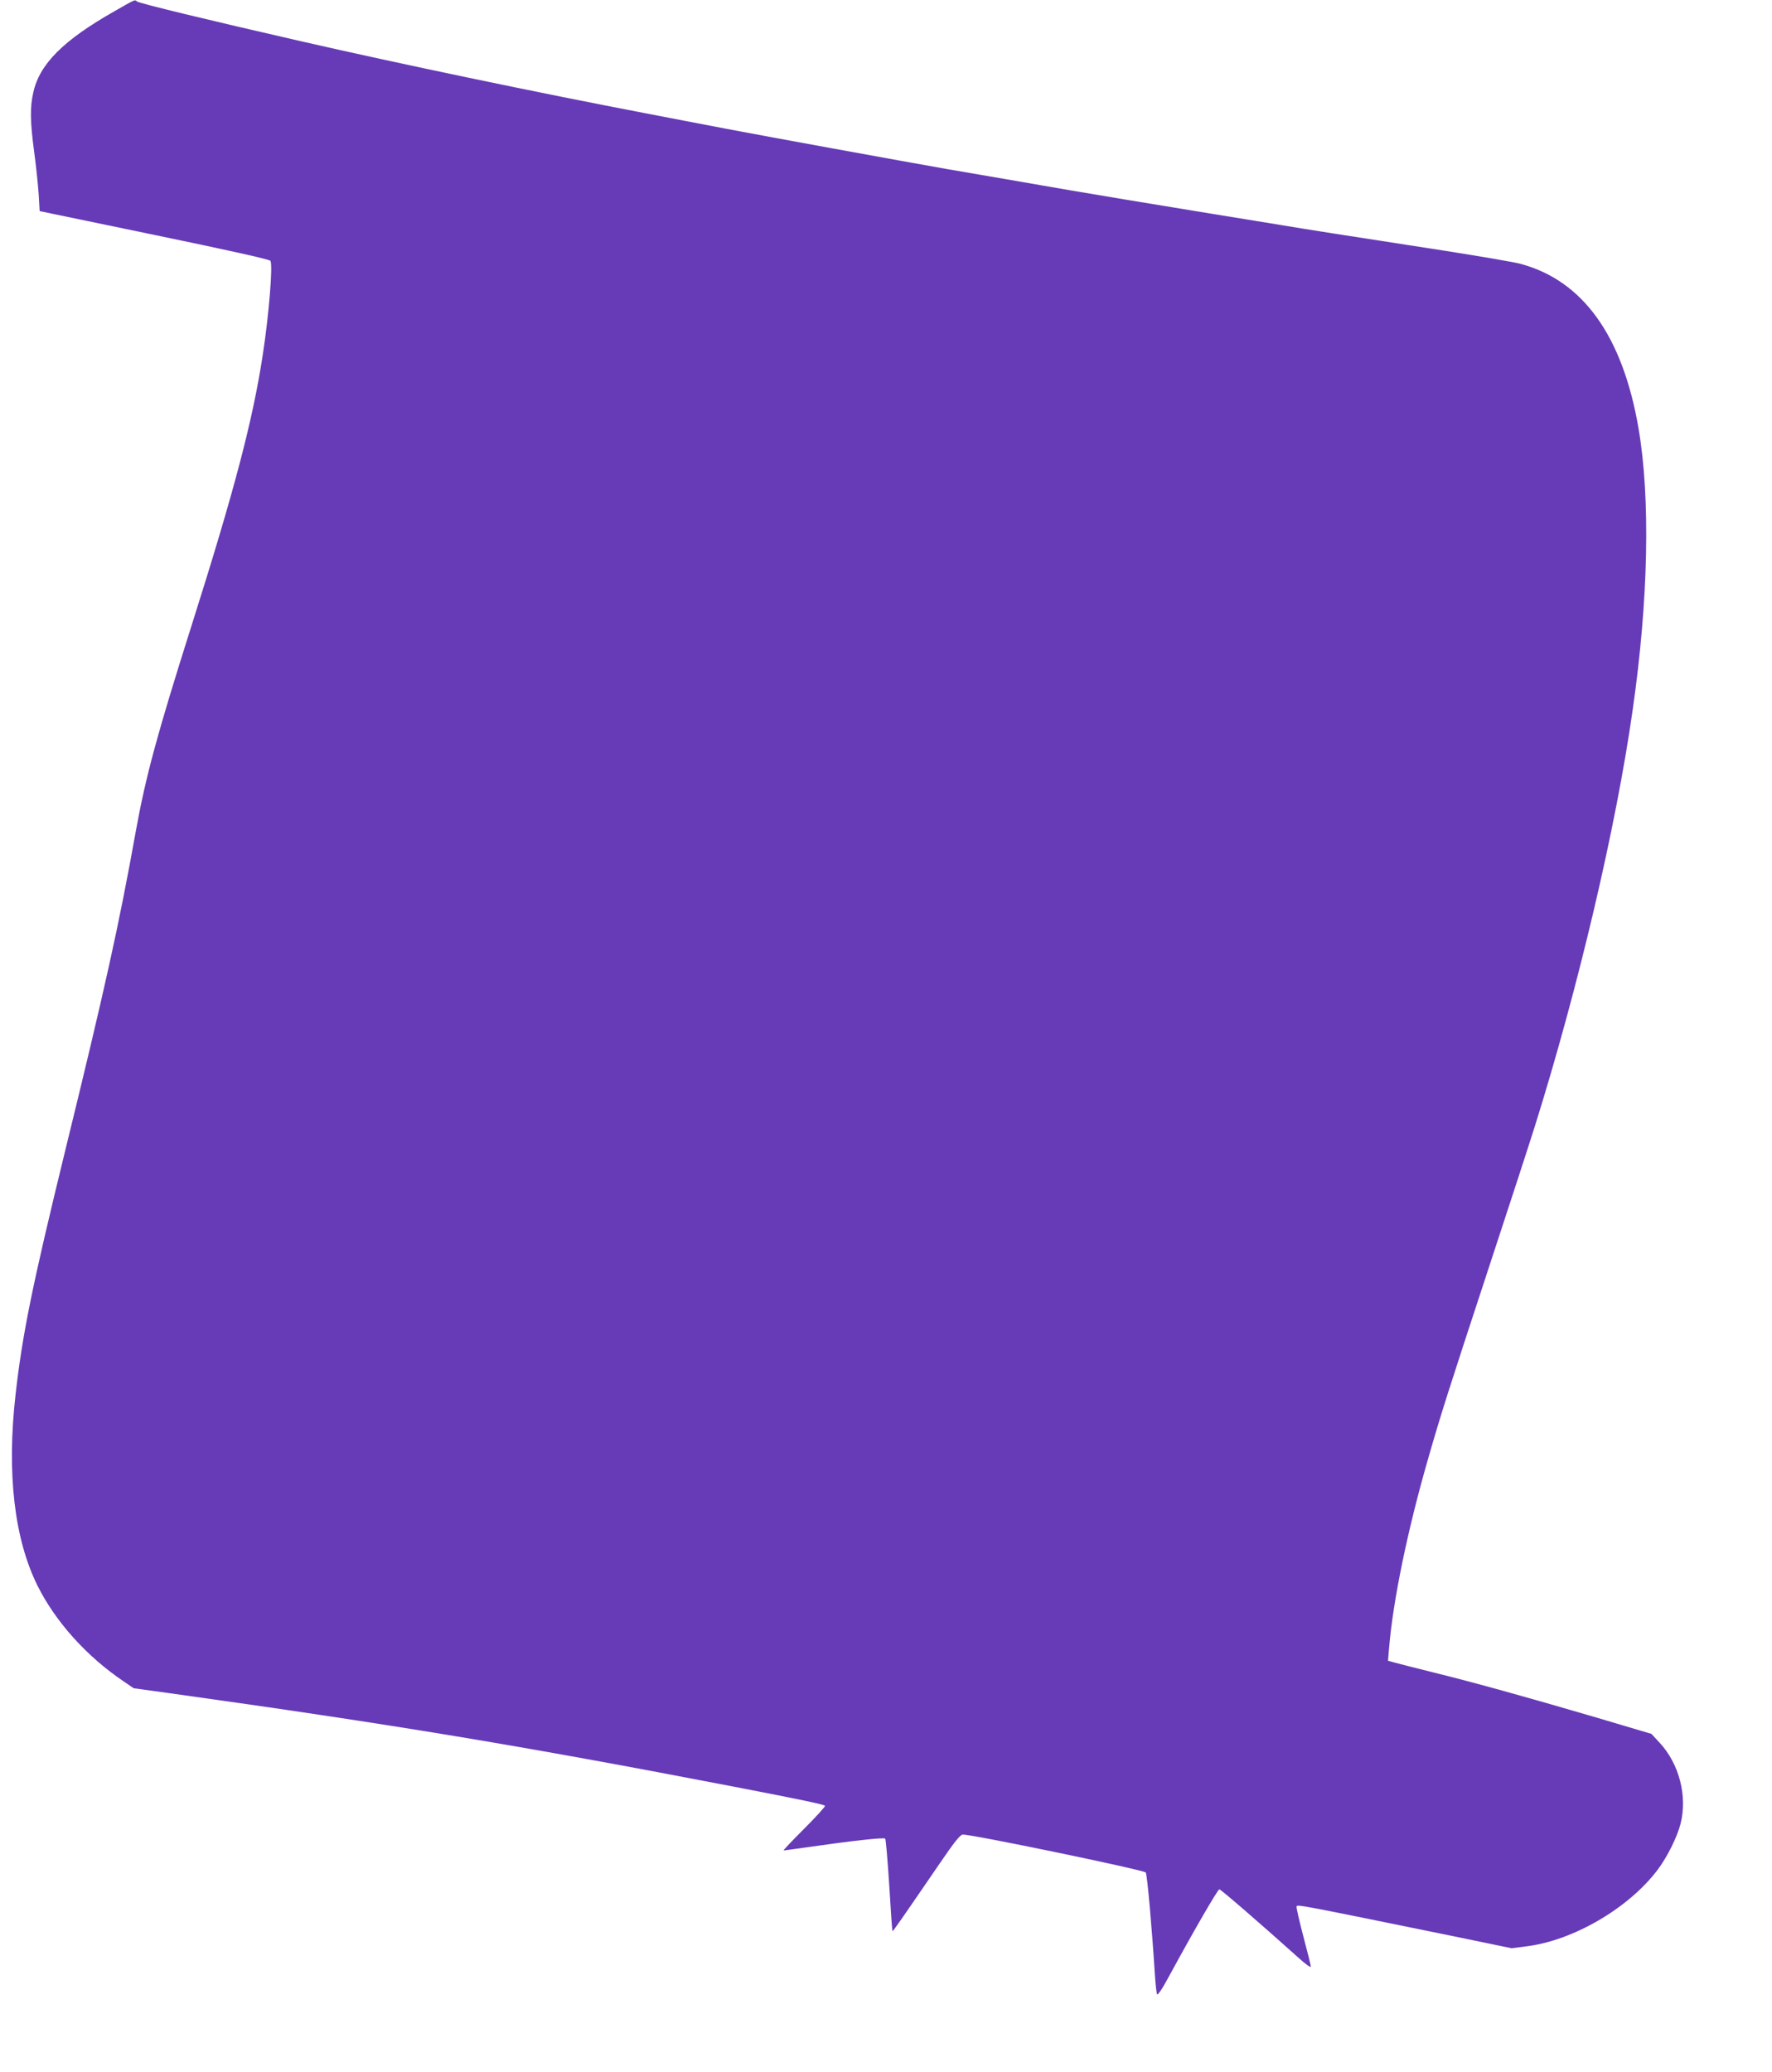
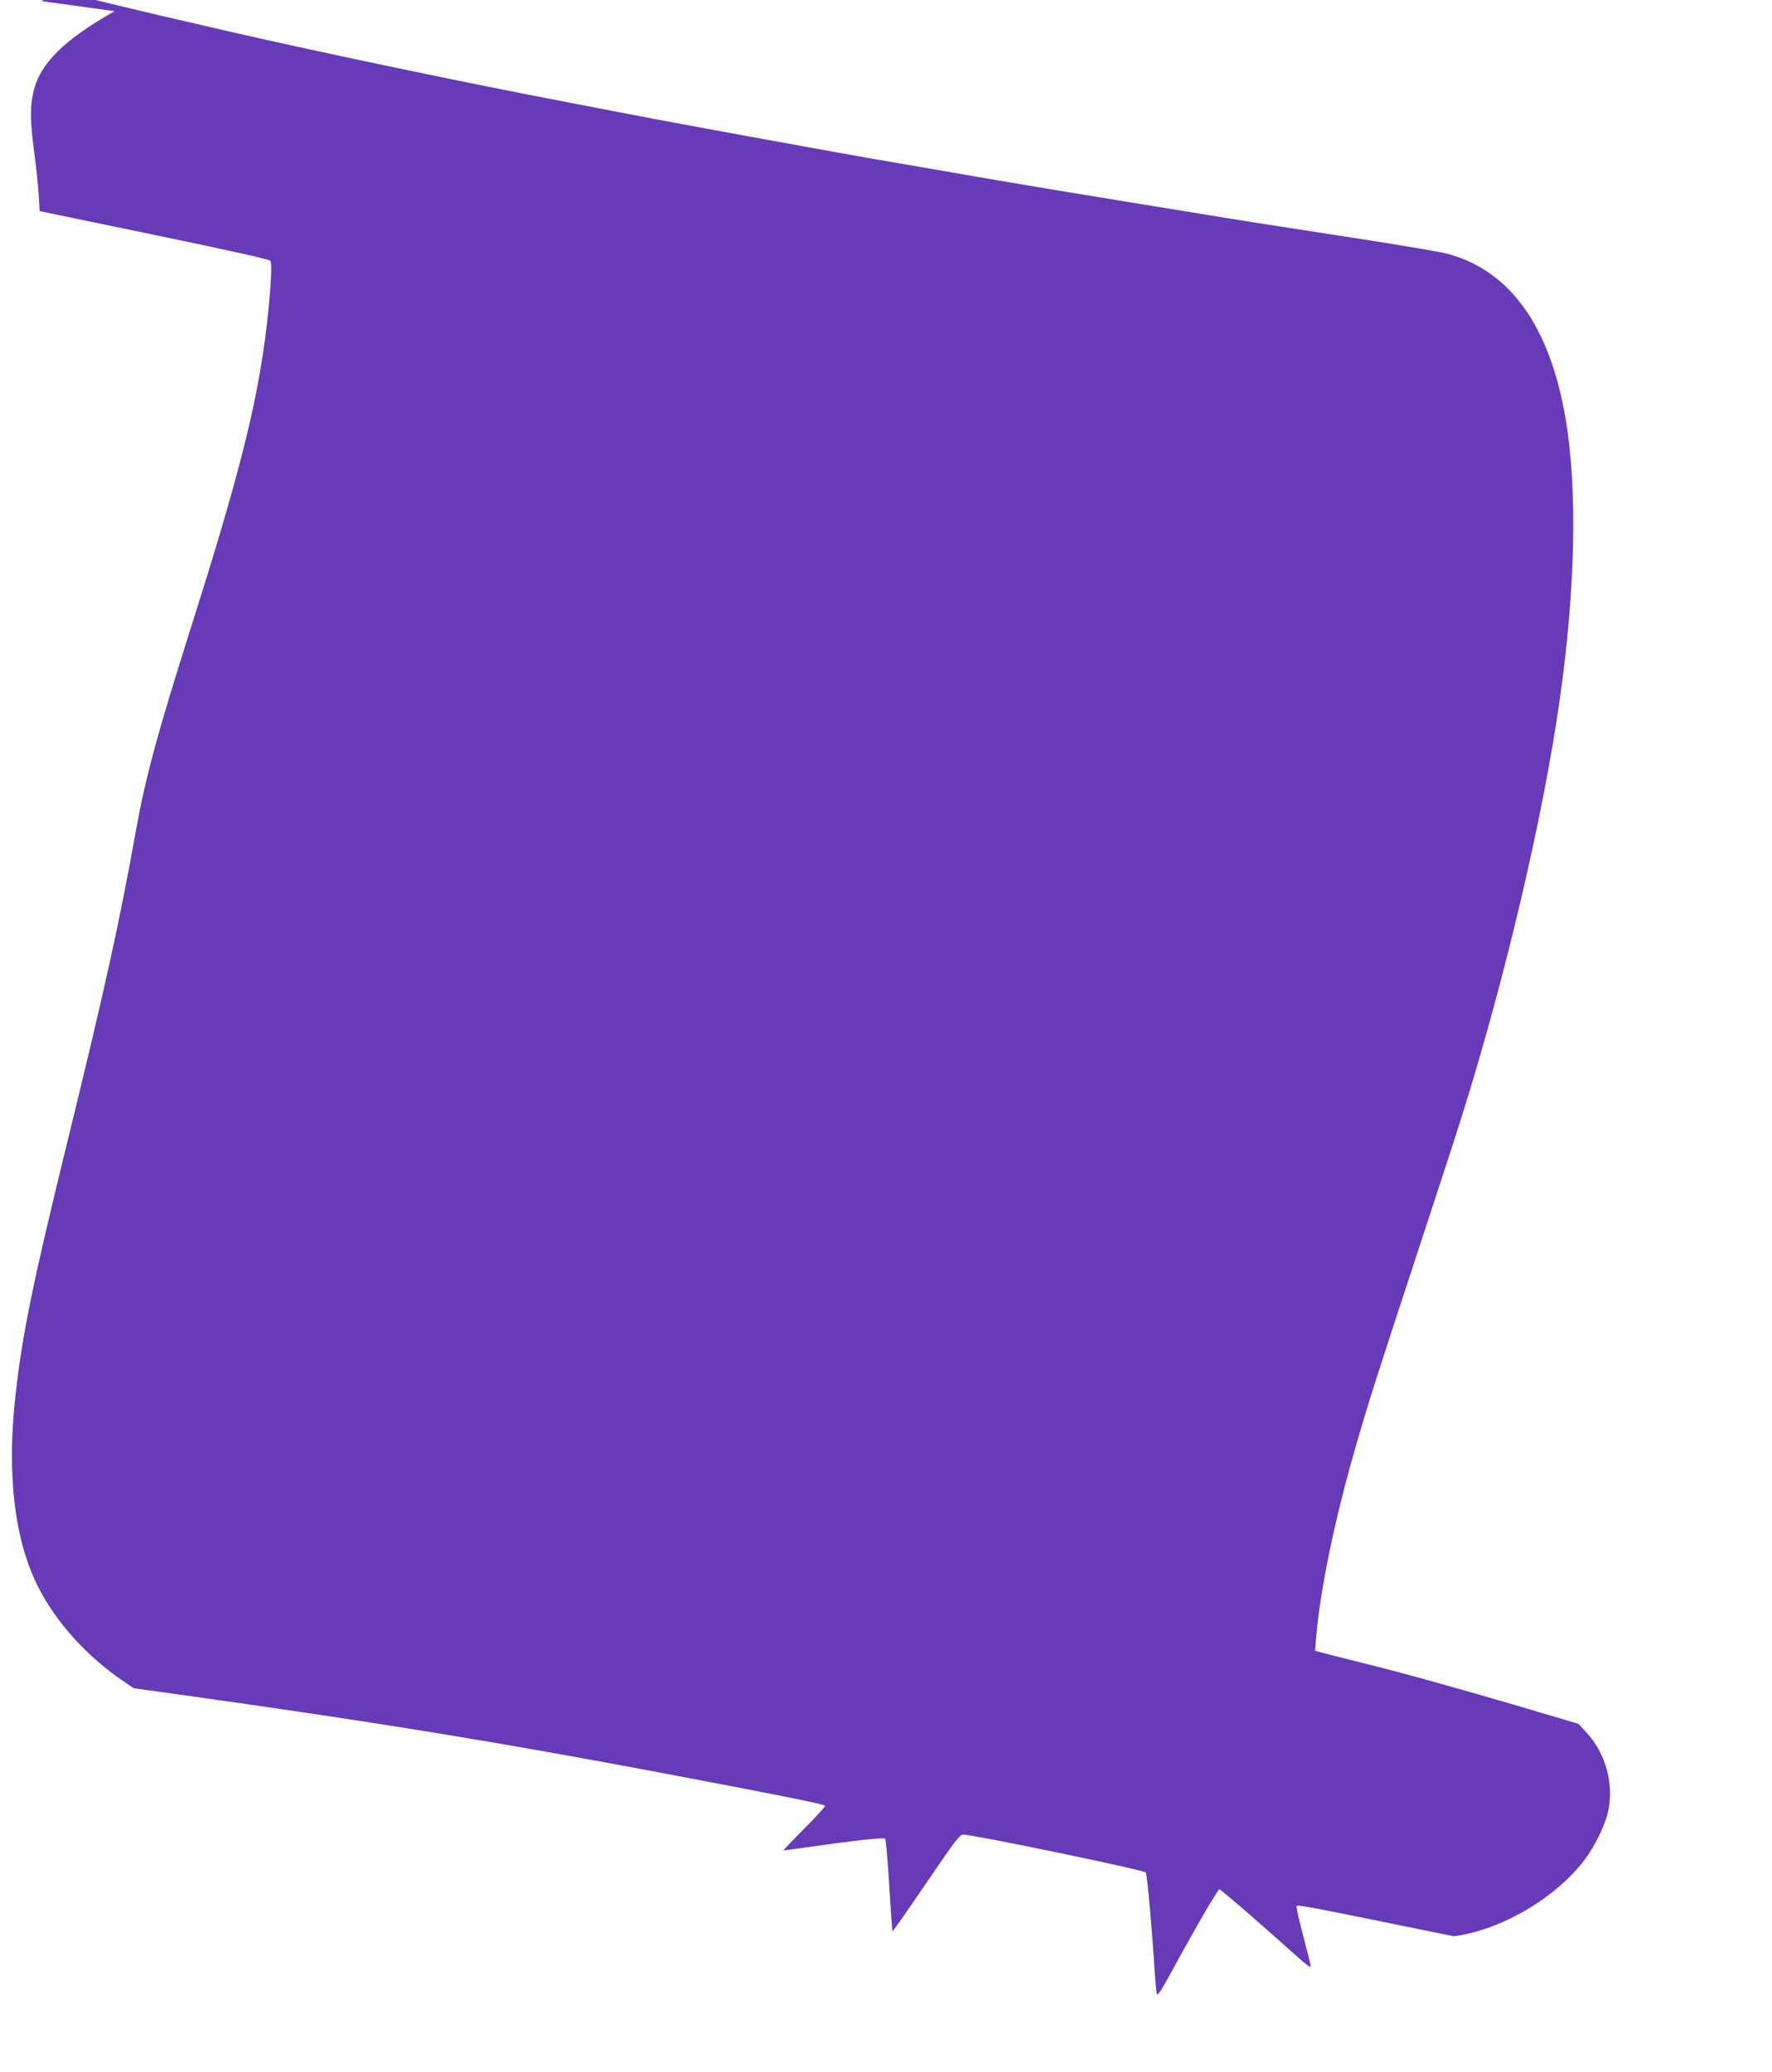
<svg xmlns="http://www.w3.org/2000/svg" version="1.0" width="1095pt" height="1280pt" viewBox="0 0 1095 1280" preserveAspectRatio="xMidYMid meet">
  <g transform="translate(0,1280) scale(0.1,-0.1)" fill="#673ab7" stroke="none">
-     <path d="M708 12731 c-316 -179 -463 -326 -502 -501 -21 -92 -20 -178 5 -367 12 -87 24 -205 28 -263 l6 -104 709 -147 c454 -94 711 -151 717 -160 16 -25 -9 -332 -47 -579 -62 -407 -175 -837 -439 -1670 -214 -675 -284 -934 -345 -1270 -105 -585 -190 -969 -439 -1985 -201 -823 -263 -1127 -305 -1500 -55 -485 -8 -890 136 -1180 112 -224 305 -438 534 -592 l60 -41 225 -31 c1375 -192 2161 -322 3484 -577 425 -82 553 -109 563 -118 3 -4 -54 -67 -128 -141 -74 -74 -132 -135 -128 -135 4 0 67 9 140 19 269 39 480 63 488 54 4 -4 15 -134 25 -288 9 -154 18 -281 20 -283 3 -3 46 59 292 418 86 126 125 176 141 178 39 6 1115 -217 1132 -234 9 -9 40 -365 56 -624 4 -63 10 -121 14 -128 4 -9 33 34 79 120 144 265 296 528 306 528 9 0 263 -220 488 -422 44 -40 77 -64 77 -55 0 8 -21 92 -46 186 -25 95 -44 178 -42 185 3 14 25 9 971 -184 l358 -74 93 12 c288 36 629 235 808 471 60 79 122 204 143 286 43 171 -8 369 -129 500 l-51 55 -340 101 c-447 131 -754 216 -1005 278 -113 28 -222 56 -244 62 l-39 11 7 81 c24 290 114 727 241 1167 81 282 121 407 375 1180 126 382 254 776 285 875 268 855 501 1844 604 2570 98 682 110 1309 36 1740 -98 570 -343 911 -728 1015 -40 11 -247 46 -462 80 -672 104 -835 129 -1020 160 -99 16 -292 48 -430 70 -439 72 -665 109 -875 145 -113 20 -297 51 -410 71 -113 19 -270 46 -350 60 -273 48 -1135 205 -1370 250 -129 25 -352 67 -495 95 -659 126 -1521 306 -2120 443 -582 133 -1007 236 -1019 247 -13 12 -7 15 -138 -60z" />
+     <path d="M708 12731 c-316 -179 -463 -326 -502 -501 -21 -92 -20 -178 5 -367 12 -87 24 -205 28 -263 l6 -104 709 -147 c454 -94 711 -151 717 -160 16 -25 -9 -332 -47 -579 -62 -407 -175 -837 -439 -1670 -214 -675 -284 -934 -345 -1270 -105 -585 -190 -969 -439 -1985 -201 -823 -263 -1127 -305 -1500 -55 -485 -8 -890 136 -1180 112 -224 305 -438 534 -592 l60 -41 225 -31 c1375 -192 2161 -322 3484 -577 425 -82 553 -109 563 -118 3 -4 -54 -67 -128 -141 -74 -74 -132 -135 -128 -135 4 0 67 9 140 19 269 39 480 63 488 54 4 -4 15 -134 25 -288 9 -154 18 -281 20 -283 3 -3 46 59 292 418 86 126 125 176 141 178 39 6 1115 -217 1132 -234 9 -9 40 -365 56 -624 4 -63 10 -121 14 -128 4 -9 33 34 79 120 144 265 296 528 306 528 9 0 263 -220 488 -422 44 -40 77 -64 77 -55 0 8 -21 92 -46 186 -25 95 -44 178 -42 185 3 14 25 9 971 -184 c288 36 629 235 808 471 60 79 122 204 143 286 43 171 -8 369 -129 500 l-51 55 -340 101 c-447 131 -754 216 -1005 278 -113 28 -222 56 -244 62 l-39 11 7 81 c24 290 114 727 241 1167 81 282 121 407 375 1180 126 382 254 776 285 875 268 855 501 1844 604 2570 98 682 110 1309 36 1740 -98 570 -343 911 -728 1015 -40 11 -247 46 -462 80 -672 104 -835 129 -1020 160 -99 16 -292 48 -430 70 -439 72 -665 109 -875 145 -113 20 -297 51 -410 71 -113 19 -270 46 -350 60 -273 48 -1135 205 -1370 250 -129 25 -352 67 -495 95 -659 126 -1521 306 -2120 443 -582 133 -1007 236 -1019 247 -13 12 -7 15 -138 -60z" />
  </g>
</svg>